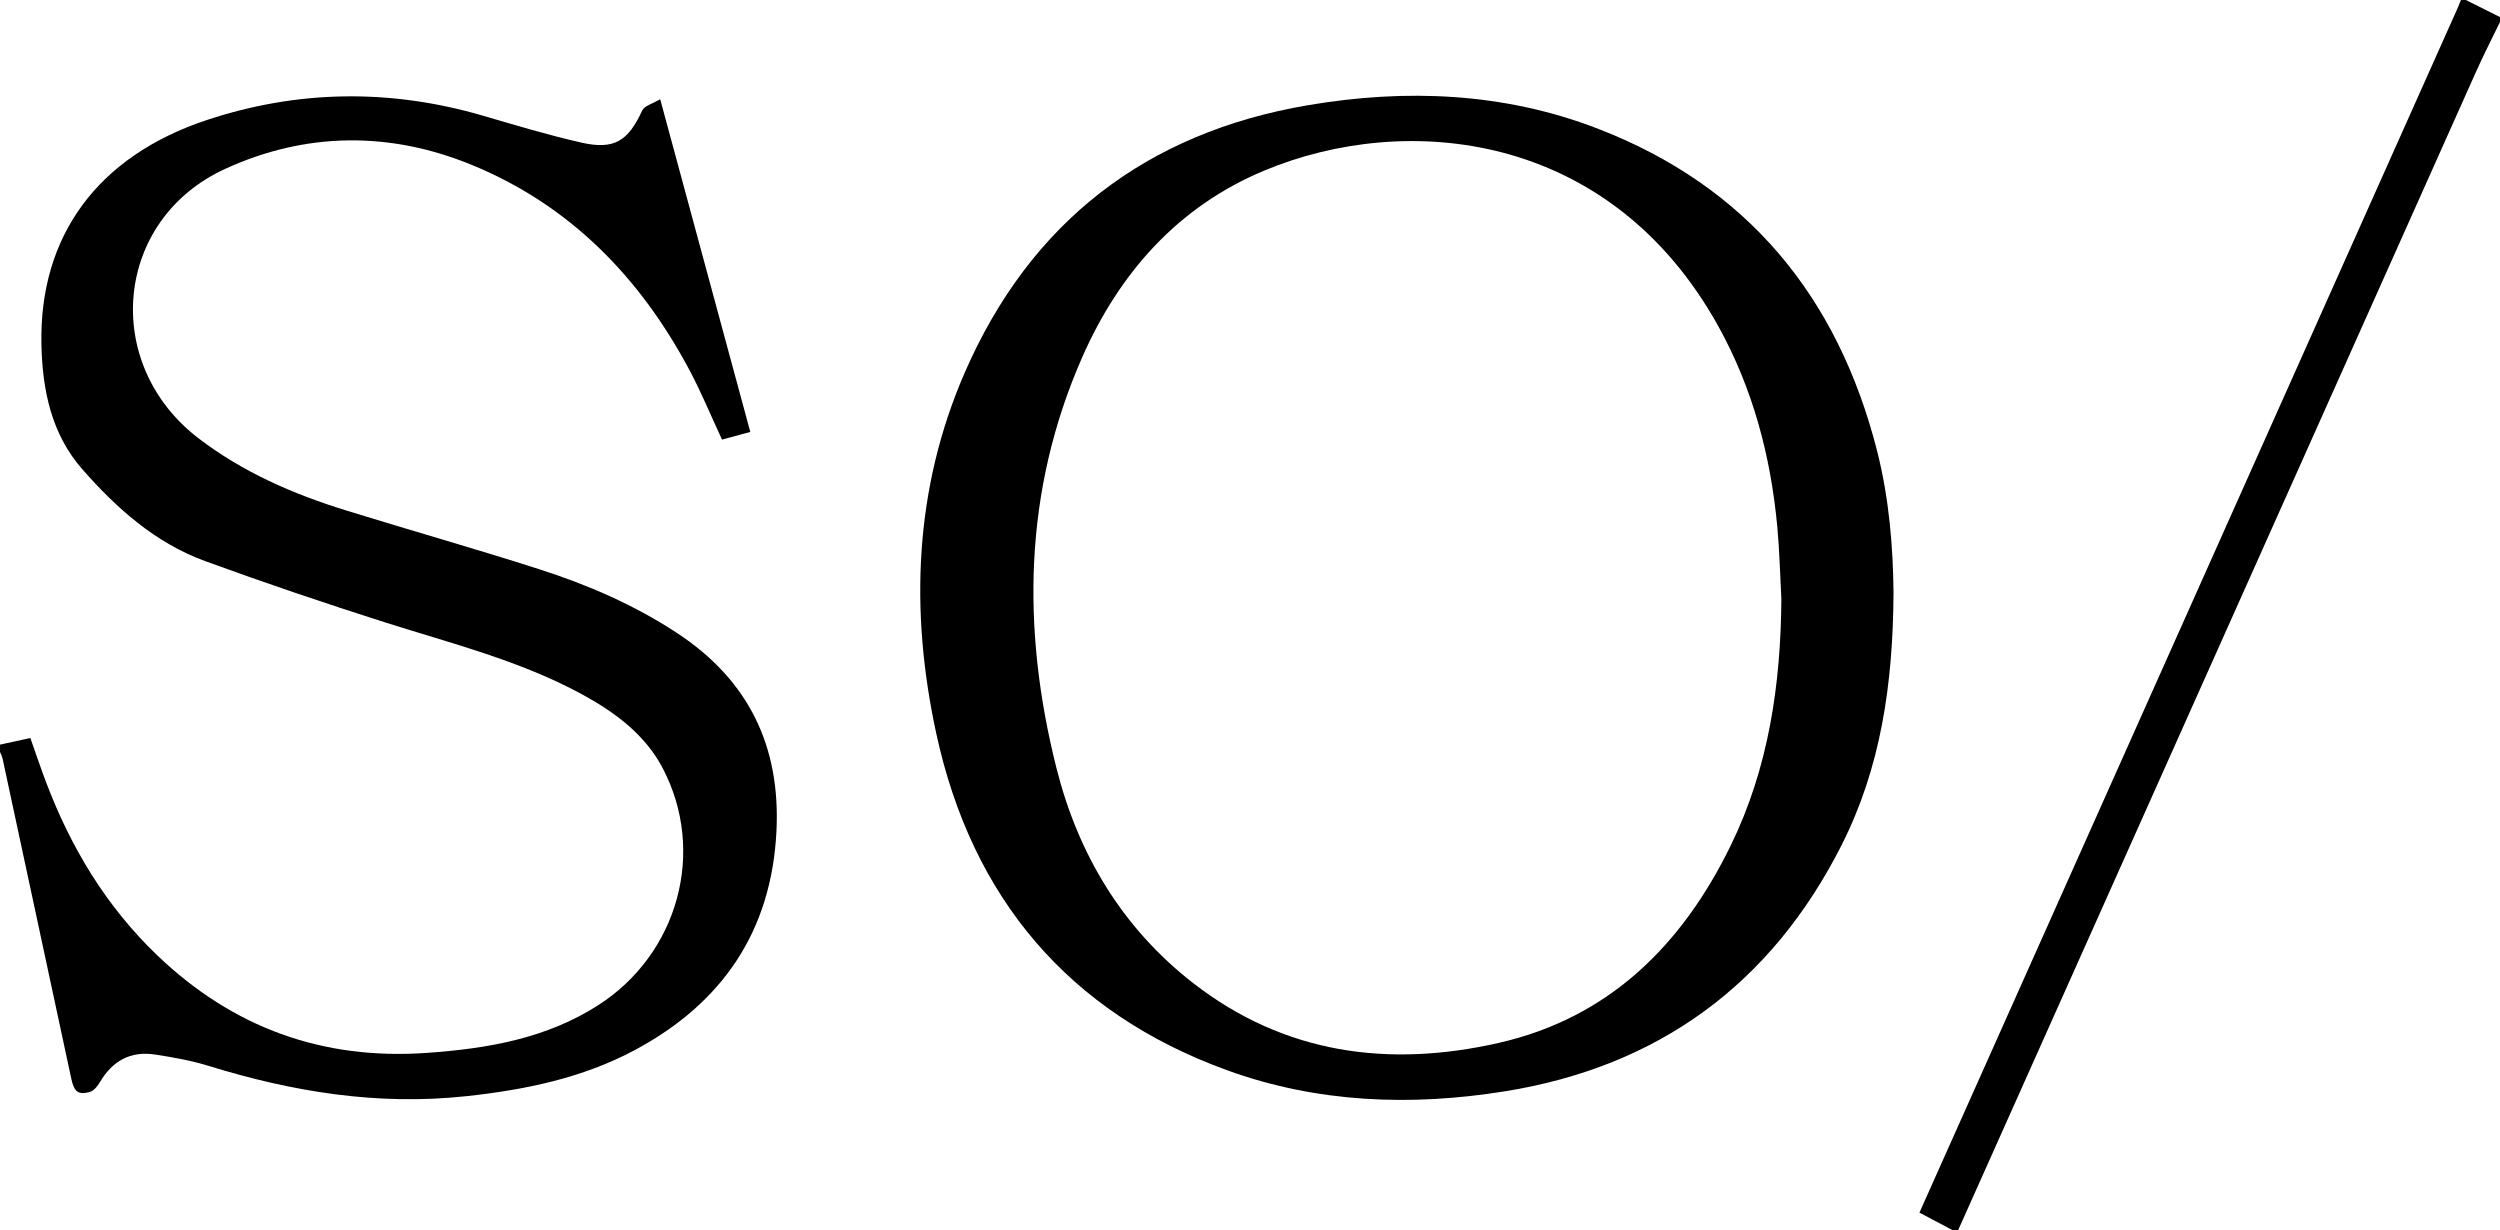
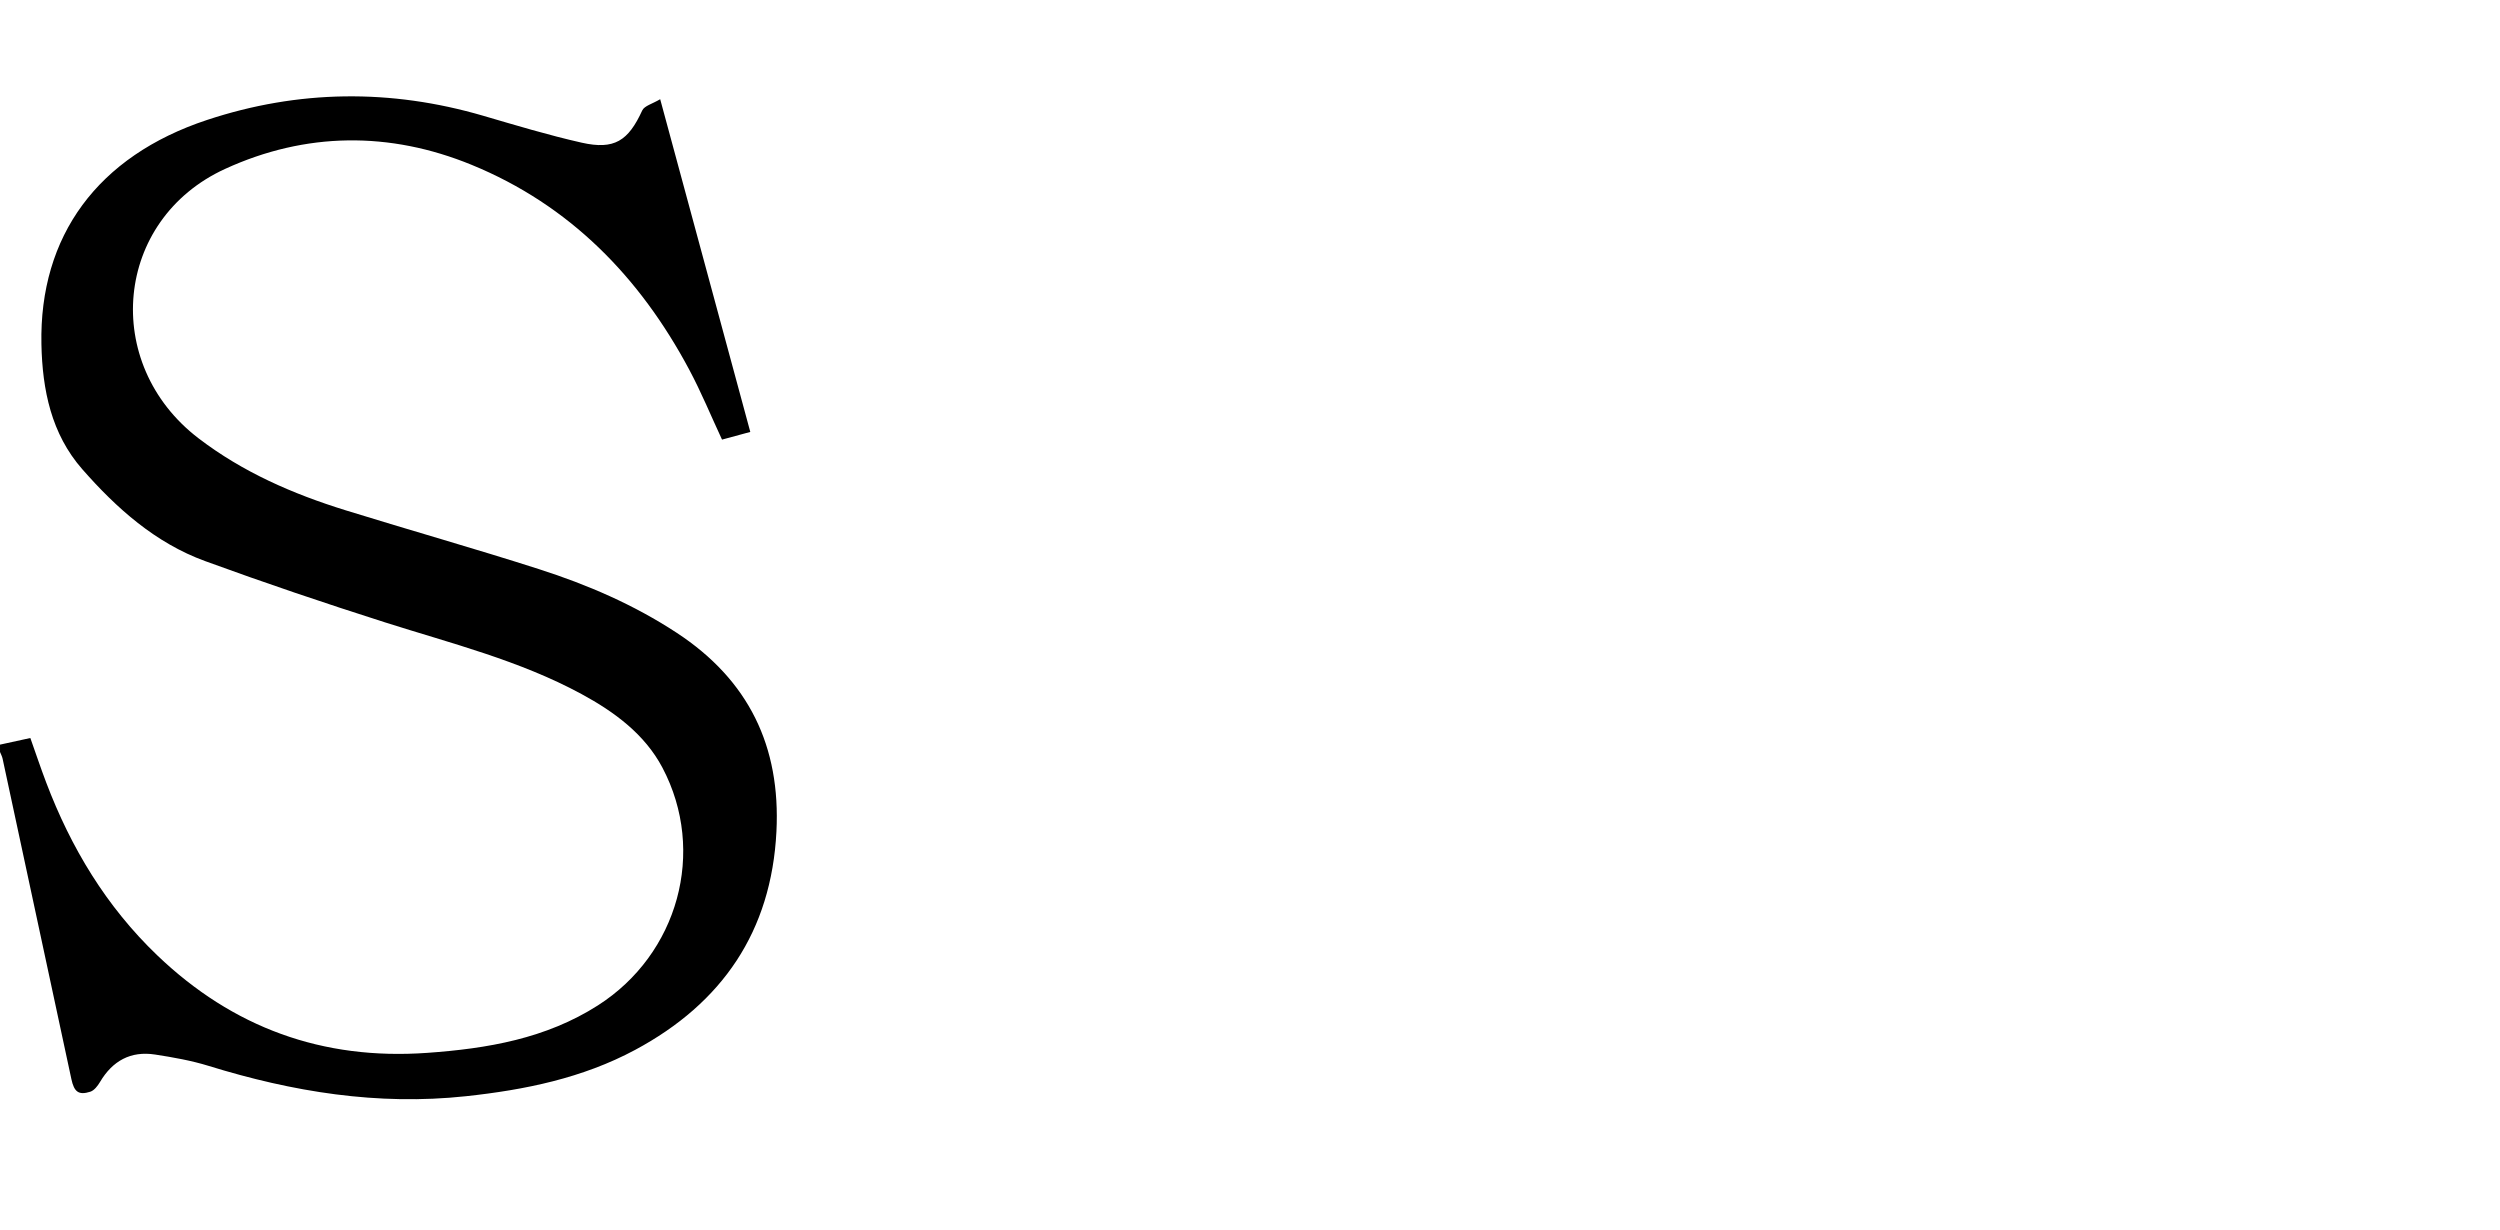
<svg xmlns="http://www.w3.org/2000/svg" id="Livello_1" data-name="Livello 1" viewBox="0 0 1920 945">
  <path d="m0,571.88c7.59-1.66,15.17-3.32,23.3-5.09,4.02,11.32,7.85,22.77,12.13,34.05,19.06,50.29,46.25,95.42,85.33,132.84,58.03,55.56,126.93,80.66,207.33,74.92,46.3-3.3,91.14-10.93,131.09-36.45,61.56-39.33,83.57-118.09,49.58-182.55-13.57-25.73-36.91-42.9-62.22-56.61-47.58-25.77-99.83-38.78-150.94-55.04-46.33-14.75-92.42-30.35-138.08-47.03-38.21-13.95-67.99-40.54-94.33-70.56-23.83-27.17-30.65-60.9-31.38-95.95-1.72-83.15,43.17-144.48,127.22-172.29,70.11-23.19,140.94-23.98,211.97-3.24,25.13,7.34,50.24,14.95,75.75,20.7,25.04,5.65,35.76-1.37,46.47-24.73,1.65-3.6,7.88-5.1,13.8-8.66,23.54,86.94,46.24,170.74,69.2,255.53-7.78,2.12-14.85,4.03-21.71,5.9-8.56-18.39-16.02-36.57-25.23-53.81-37.97-71.12-91.75-126.34-167.09-157.22-62.98-25.81-127.41-25.25-189.32,3.13-85.2,39.06-95.25,149.63-20.43,206.88,34.01,26.02,72.46,42.74,112.9,55.28,49.44,15.33,99.28,29.4,148.57,45.21,37.17,11.92,72.82,27.26,105.84,48.92,55.41,36.36,79.86,87.39,76.55,152.63-3.89,76.66-41.57,131.75-108.45,167.64-40.57,21.77-84.7,30.73-130.05,35.62-67.73,7.3-133.11-3.36-197.59-23.3-13.33-4.12-27.26-6.57-41.09-8.71-18.73-2.9-32.71,4.82-42.32,21.09-1.77,2.99-4.47,6.52-7.47,7.47-8.97,2.84-12.4.12-14.51-9.7-17.59-82.05-35.2-164.1-52.84-246.14-.38-1.76-1.3-3.4-1.97-5.09,0-1.87,0-3.75,0-5.62Z" />
-   <path d="m1920,16.87c-6.16,12.77-12.66,25.39-18.44,38.32-132.65,296.58-265.22,593.19-397.81,889.8h-3.75c-8.37-4.42-16.74-8.85-25.88-13.68,9.58-21.44,19.2-42.97,28.82-64.5,128.33-287.21,256.65-574.41,384.97-861.62.76-1.7,1.4-3.47,2.09-5.2,1.25,0,2.5,0,3.75,0,8.75,4.38,17.5,8.75,26.25,13.12v3.75Z" />
-   <path d="m1454.22,454.58c-.29,71.02-9.9,135.33-40.02,194.75-53.99,106.5-140.45,169.84-258.45,188.8-72.29,11.62-144.3,8.92-213.5-16.24-122.03-44.37-195.91-132.8-223.18-258.48-20.39-93.99-17.03-188.11,21.95-277.48,50.33-115.39,139.28-184.03,263.5-205.13,75.37-12.8,150.46-9.78,222.38,17.93,114.97,44.28,184.63,129.21,214.73,247.64,9.43,37.11,12.25,75.09,12.58,108.21Zm-86.13,5.4c-1-18.38-1.41-36.82-3.1-55.14-5.02-54.31-18.68-106.18-45.28-154.21-83.17-150.17-239.78-165.13-348.83-119.59-66.4,27.73-111.37,78.78-139.8,143.46-44.98,102.35-46.63,208.51-19.71,315.45,16.67,66.22,50.72,122.98,105.23,165.26,70.09,54.36,150.14,64.89,234.37,45.75,85.11-19.34,141.07-75.45,178.28-151.72,29.06-59.56,38.38-123.52,38.84-189.25Z" />
</svg>